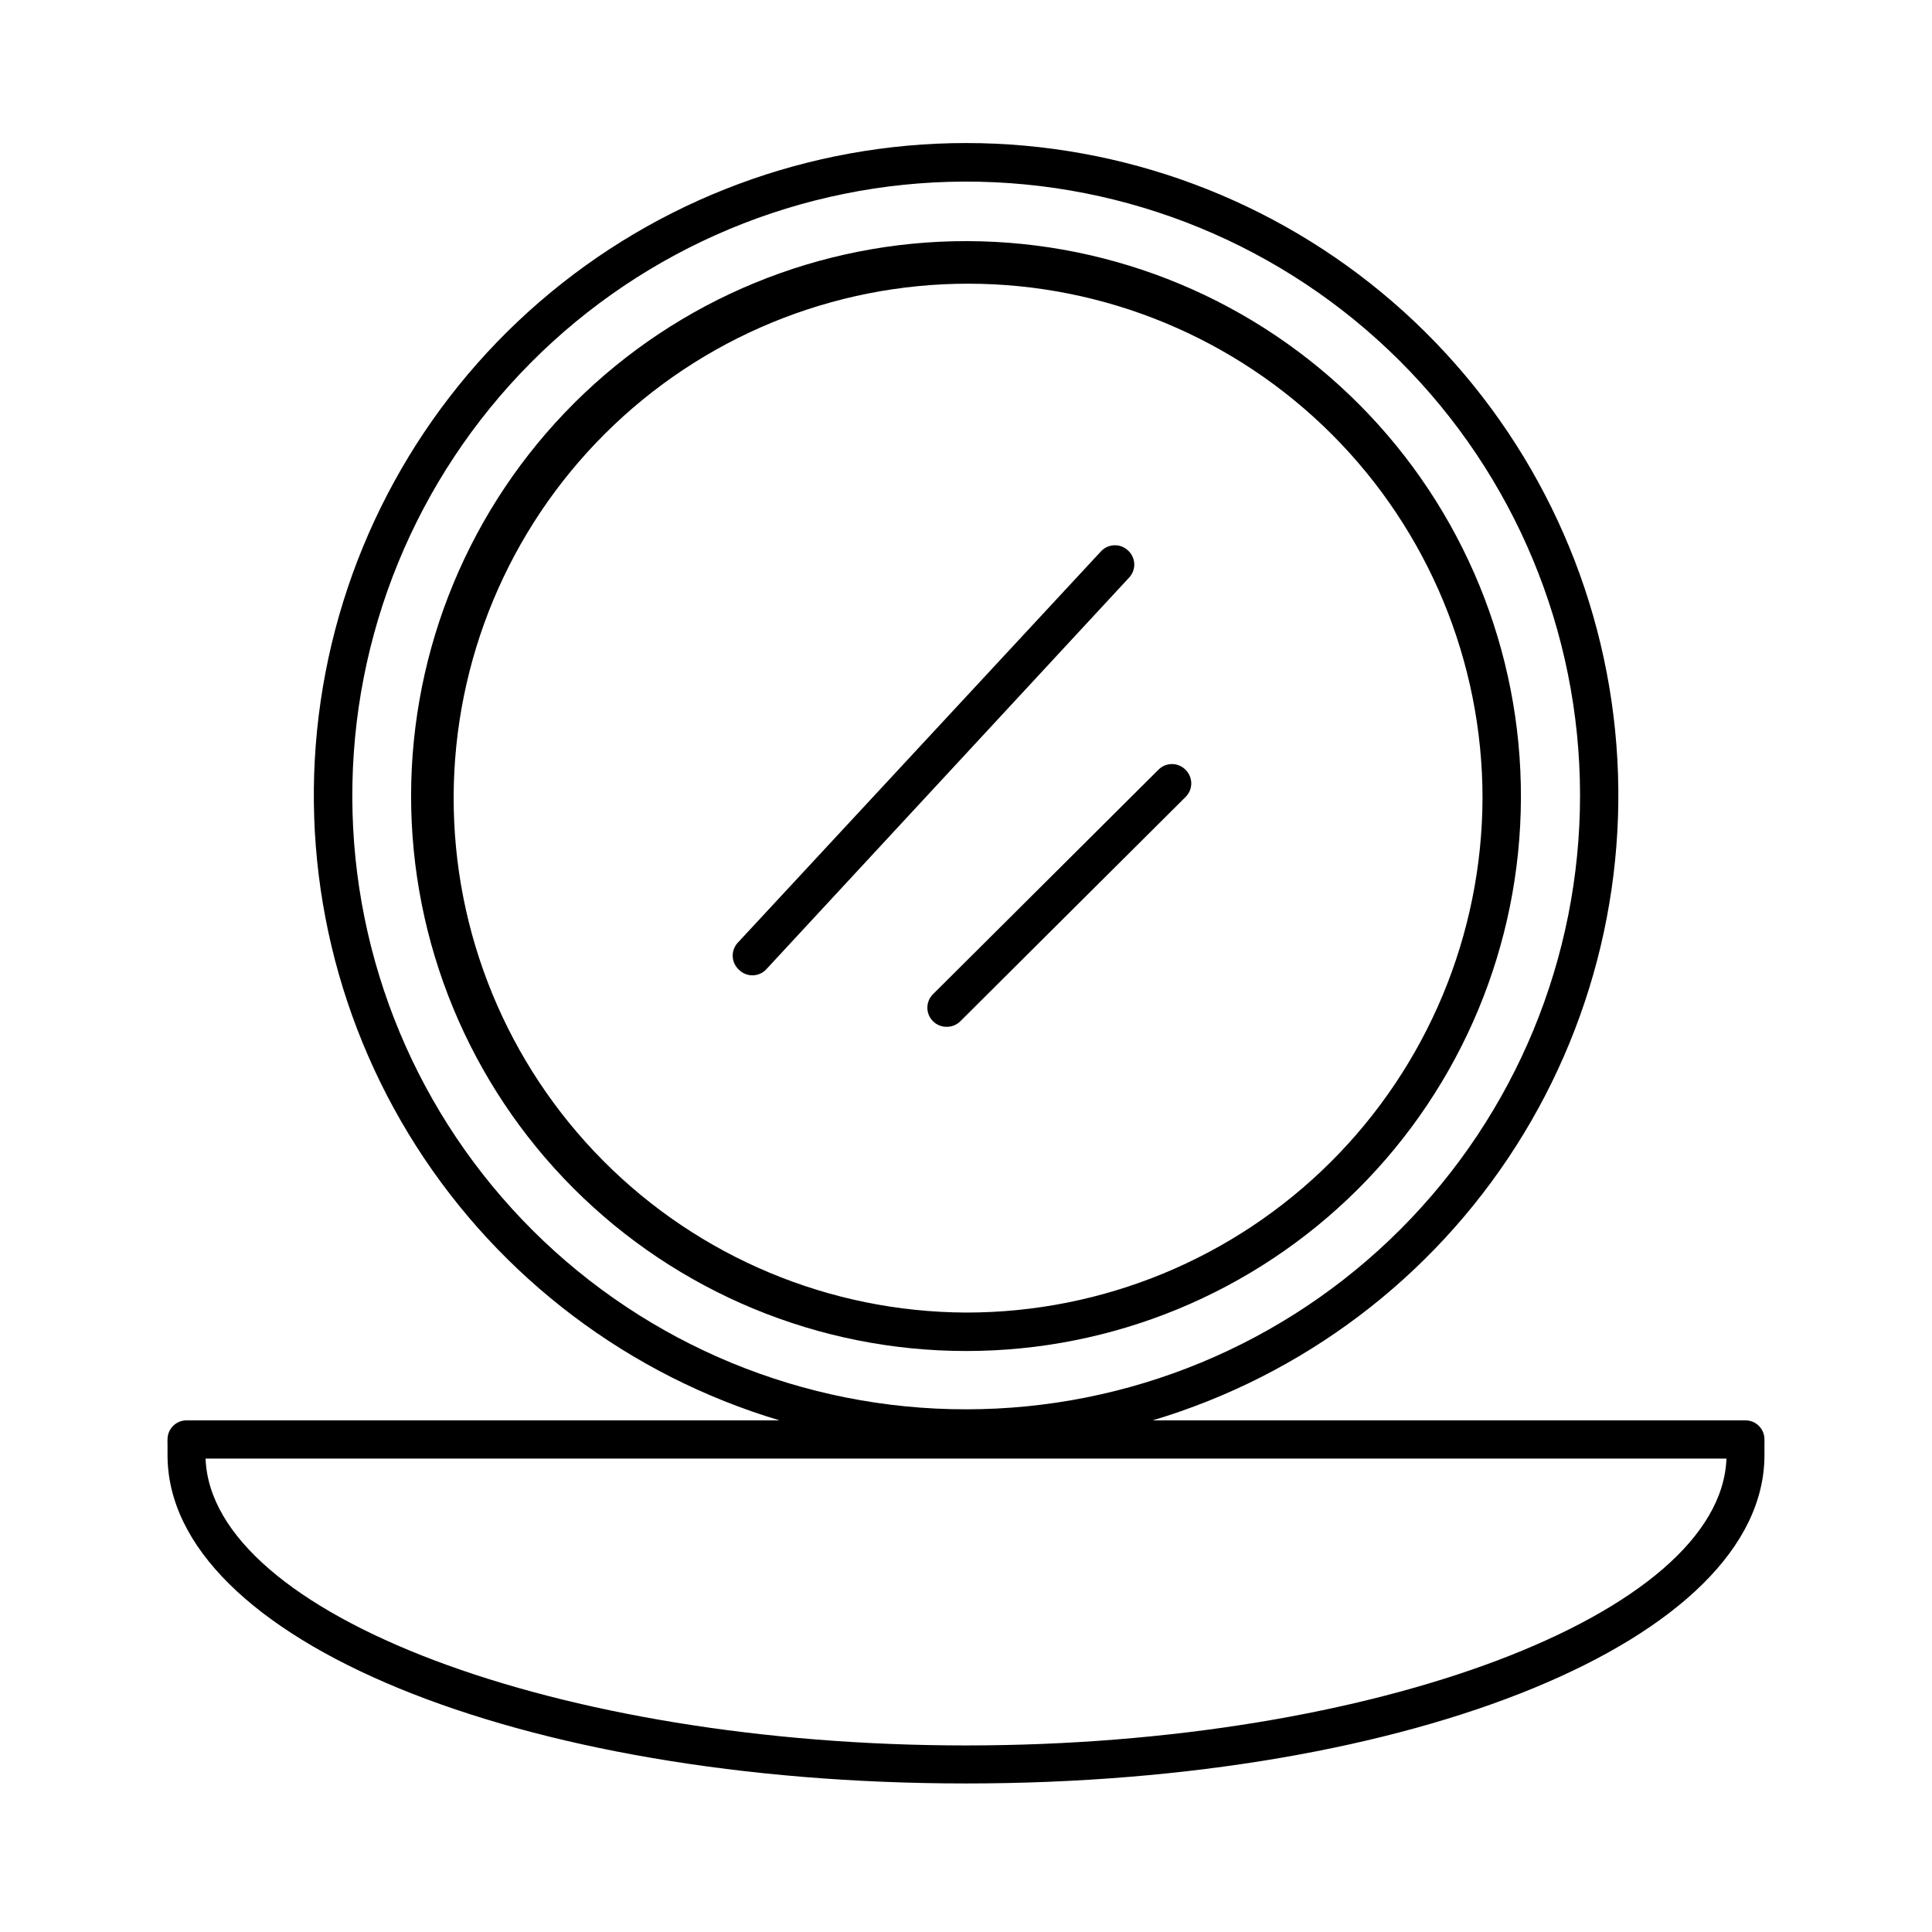
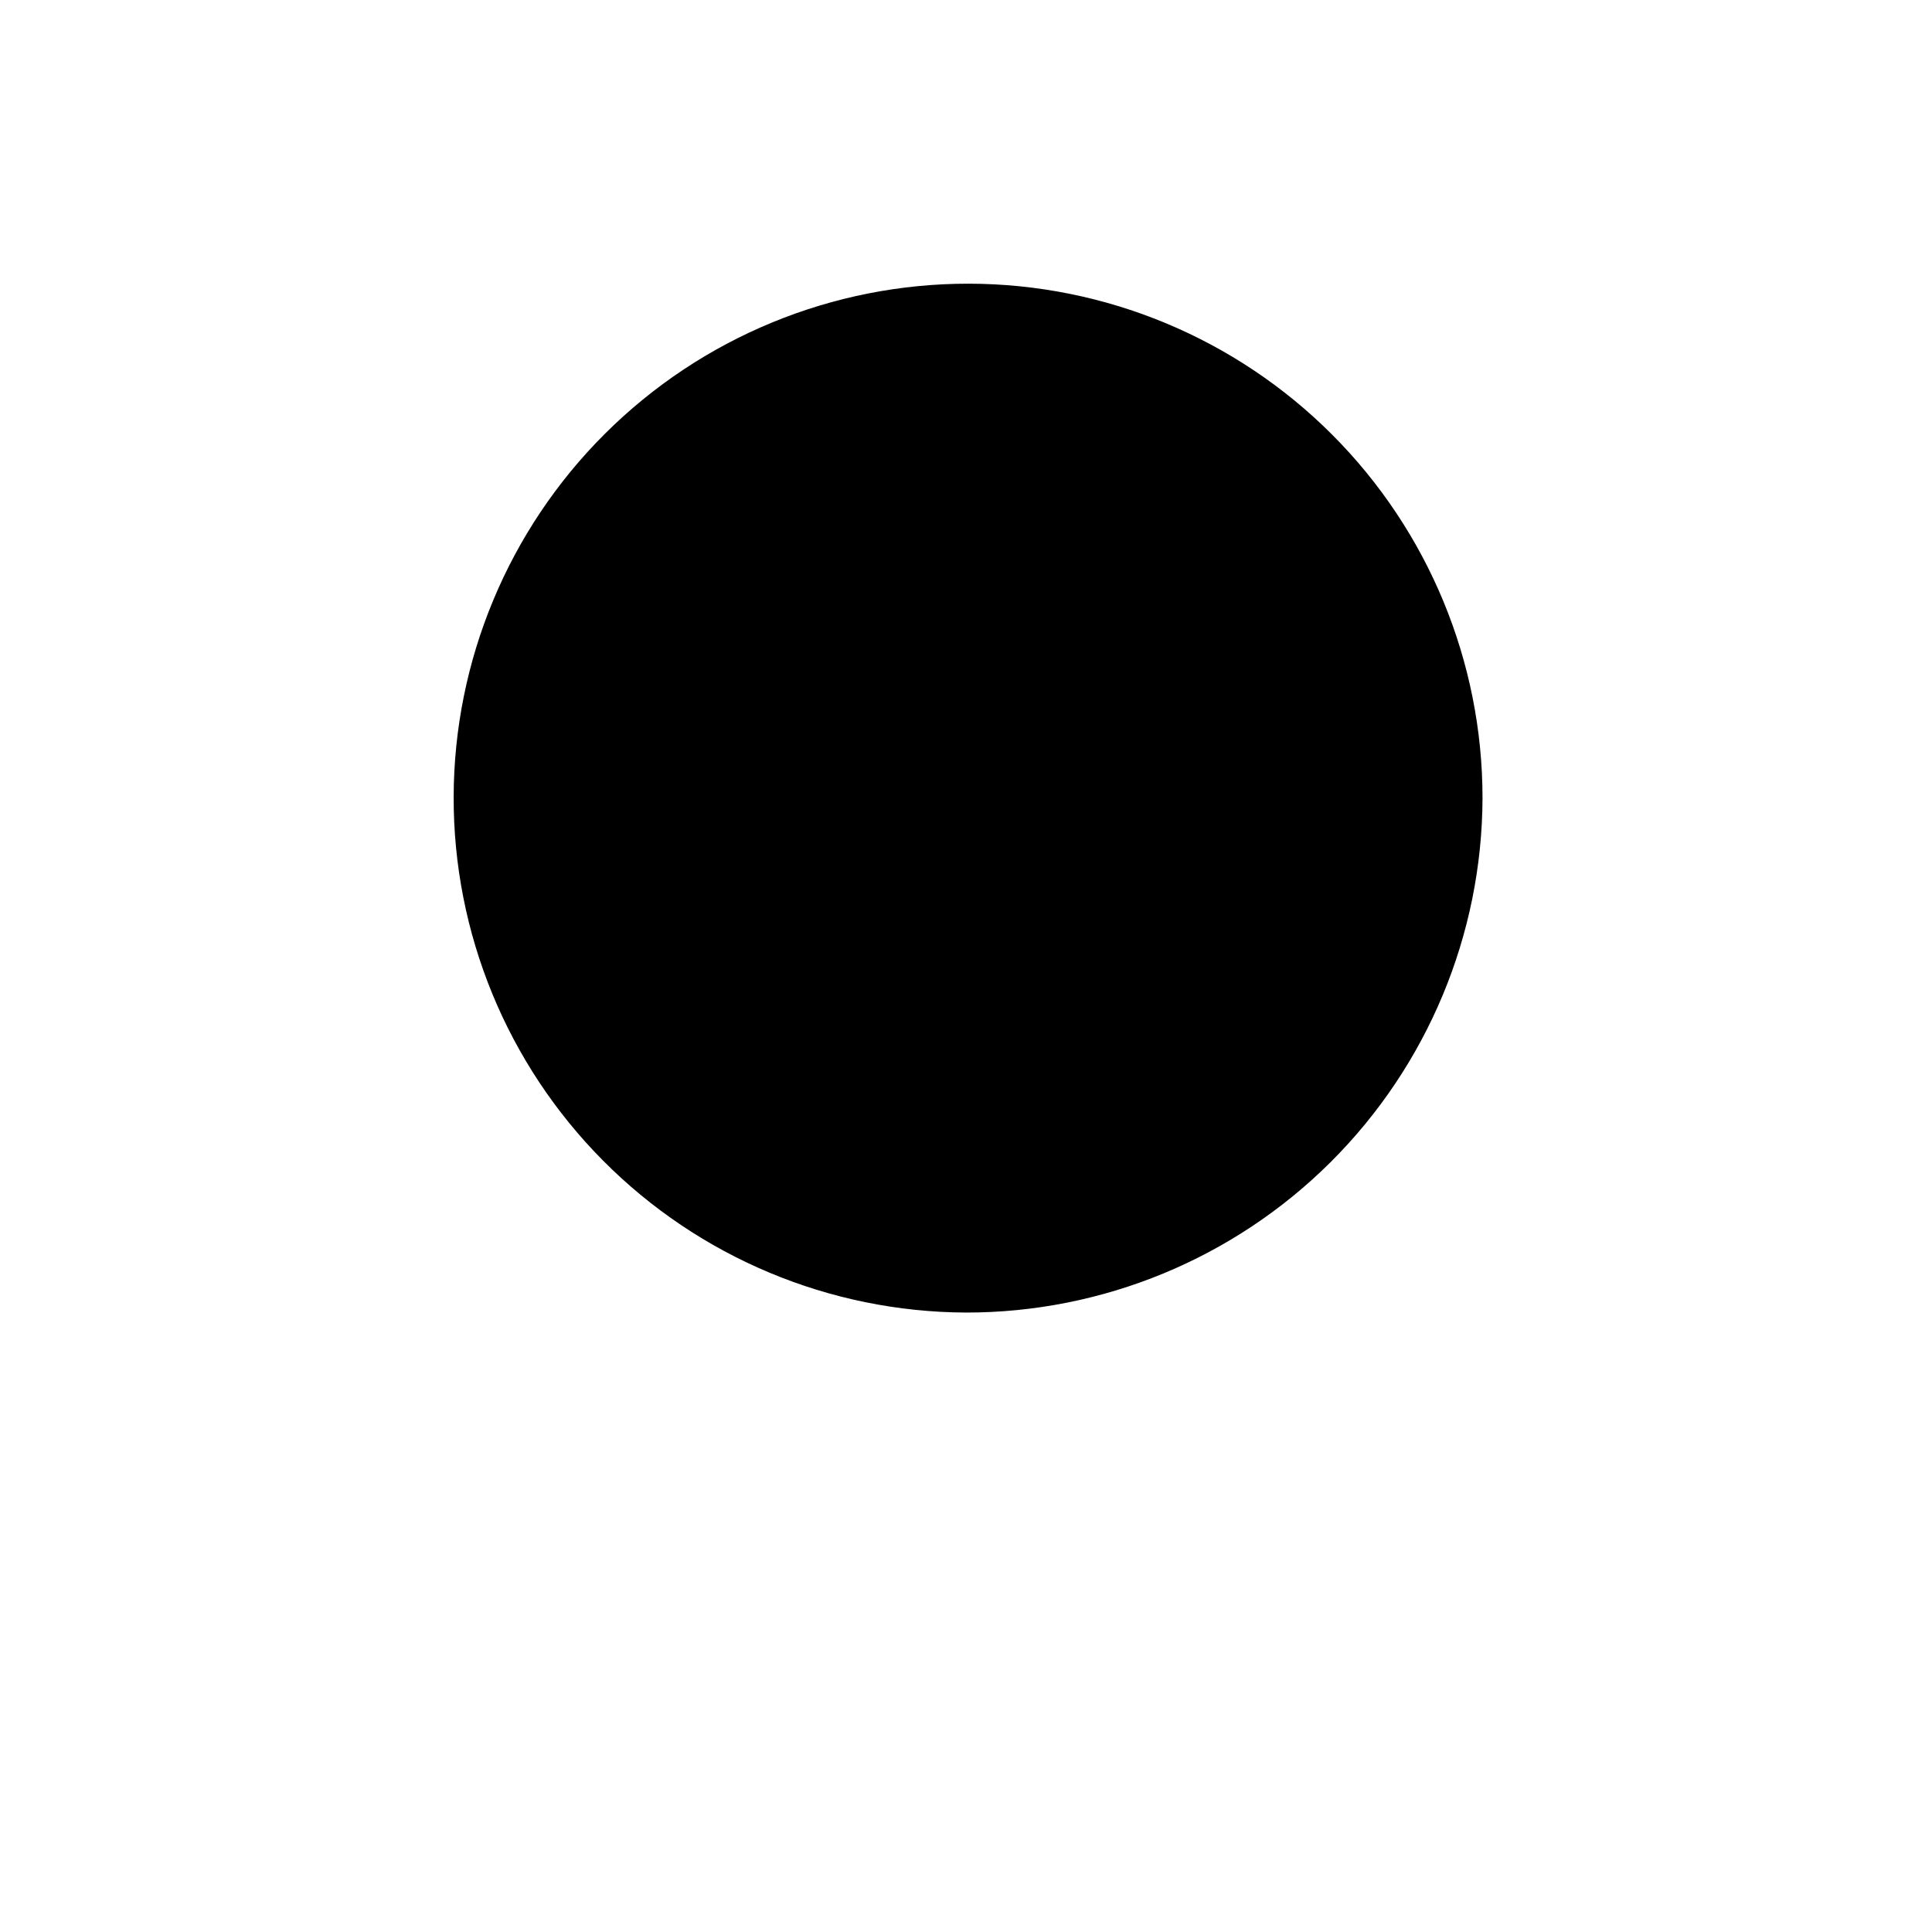
<svg xmlns="http://www.w3.org/2000/svg" fill="#000000" width="800px" height="800px" version="1.1" viewBox="144 144 512 512">
  <g>
-     <path d="m611.6 526.45c0.023-0.332 0.023-0.672 0-1.008 0-1.336-0.531-2.617-1.477-3.562-0.941-0.941-2.223-1.473-3.562-1.473h-157.09c39.781-11.879 73.957-37.672 96.285-72.676 22.324-35 31.309-76.867 25.309-117.95-6.004-41.078-26.586-78.625-57.992-105.78-31.406-27.152-71.535-42.094-113.05-42.094-41.516 0-81.645 14.941-113.05 42.094-31.406 27.152-51.988 64.699-57.992 105.78-6 41.078 2.984 82.945 25.309 117.95 22.328 35.004 56.504 60.797 96.285 72.676h-157.14c-2.785 0-5.039 2.254-5.039 5.035-0.023 0.336-0.023 0.676 0 1.008v0.352 2.82c0 48.773 92.953 87.012 211.6 87.012s211.6-38.238 211.6-87.008v-2.82c-0.004-0.906-0.004-0.254-0.004-0.355zm-374.23-170.94c-0.188-43.188 16.809-84.68 47.238-115.33 30.43-30.645 71.801-47.938 114.99-48.055 43.188-0.121 84.652 16.938 115.25 47.414 30.602 30.477 47.824 71.871 47.879 115.06 0.055 43.188-17.066 84.625-47.594 115.18-30.523 30.555-71.945 47.715-115.13 47.703-43.027 0.027-84.309-17.012-114.8-47.375-30.484-30.363-47.688-71.574-47.836-114.6zm162.63 251.05c-108.37 0-200.02-34.762-201.52-76.023h403.05c-1.512 41.262-93.156 76.023-201.52 76.023z" />
-     <path d="m547.06 355.51c0.148-39.035-15.23-76.527-42.746-104.21-27.512-27.688-64.906-43.301-103.94-43.402-39.035-0.098-76.508 15.328-104.16 42.879-27.652 27.551-43.219 64.965-43.27 104-0.051 39.035 15.422 76.488 43.008 104.11 27.586 27.621 65.02 43.141 104.05 43.141 38.914 0.027 76.25-15.383 103.82-42.848 27.57-27.465 43.121-64.746 43.238-103.66zm-147.06 136.33c-36.125-0.148-70.715-14.625-96.172-40.258-25.461-25.629-39.703-60.316-39.605-96.441s14.527-70.734 40.125-96.227c25.598-25.492 60.266-39.785 96.391-39.734 36.125 0.047 70.754 14.434 96.281 39.992 25.527 25.562 39.863 60.211 39.863 96.336-0.121 36.215-14.598 70.906-40.258 96.465-25.66 25.555-60.41 39.895-96.625 39.867z" />
+     <path d="m547.06 355.51zm-147.06 136.33c-36.125-0.148-70.715-14.625-96.172-40.258-25.461-25.629-39.703-60.316-39.605-96.441s14.527-70.734 40.125-96.227c25.598-25.492 60.266-39.785 96.391-39.734 36.125 0.047 70.754 14.434 96.281 39.992 25.527 25.562 39.863 60.211 39.863 96.336-0.121 36.215-14.598 70.906-40.258 96.465-25.66 25.555-60.41 39.895-96.625 39.867z" />
    <path d="m442.92 289.87c-0.988-0.934-2.309-1.426-3.664-1.367-1.355 0.055-2.633 0.656-3.539 1.668l-96.176 103.63c-0.922 0.98-1.414 2.285-1.367 3.629s0.629 2.613 1.617 3.527c0.949 0.969 2.246 1.516 3.602 1.516s2.656-0.547 3.602-1.516l96.23-103.89c0.93-0.988 1.422-2.309 1.367-3.664-0.059-1.359-0.66-2.633-1.672-3.539z" />
-     <path d="m450.98 348-59.703 59.449c-0.969 0.949-1.516 2.25-1.516 3.606 0 1.355 0.547 2.652 1.516 3.602 0.965 0.953 2.273 1.48 3.629 1.461 1.34 0.008 2.625-0.52 3.578-1.461l59.703-59.449h-0.004c0.969-0.949 1.516-2.246 1.516-3.602 0-1.359-0.547-2.656-1.516-3.606-0.945-0.969-2.246-1.516-3.602-1.516-1.355 0-2.652 0.547-3.602 1.516z" />
  </g>
</svg>